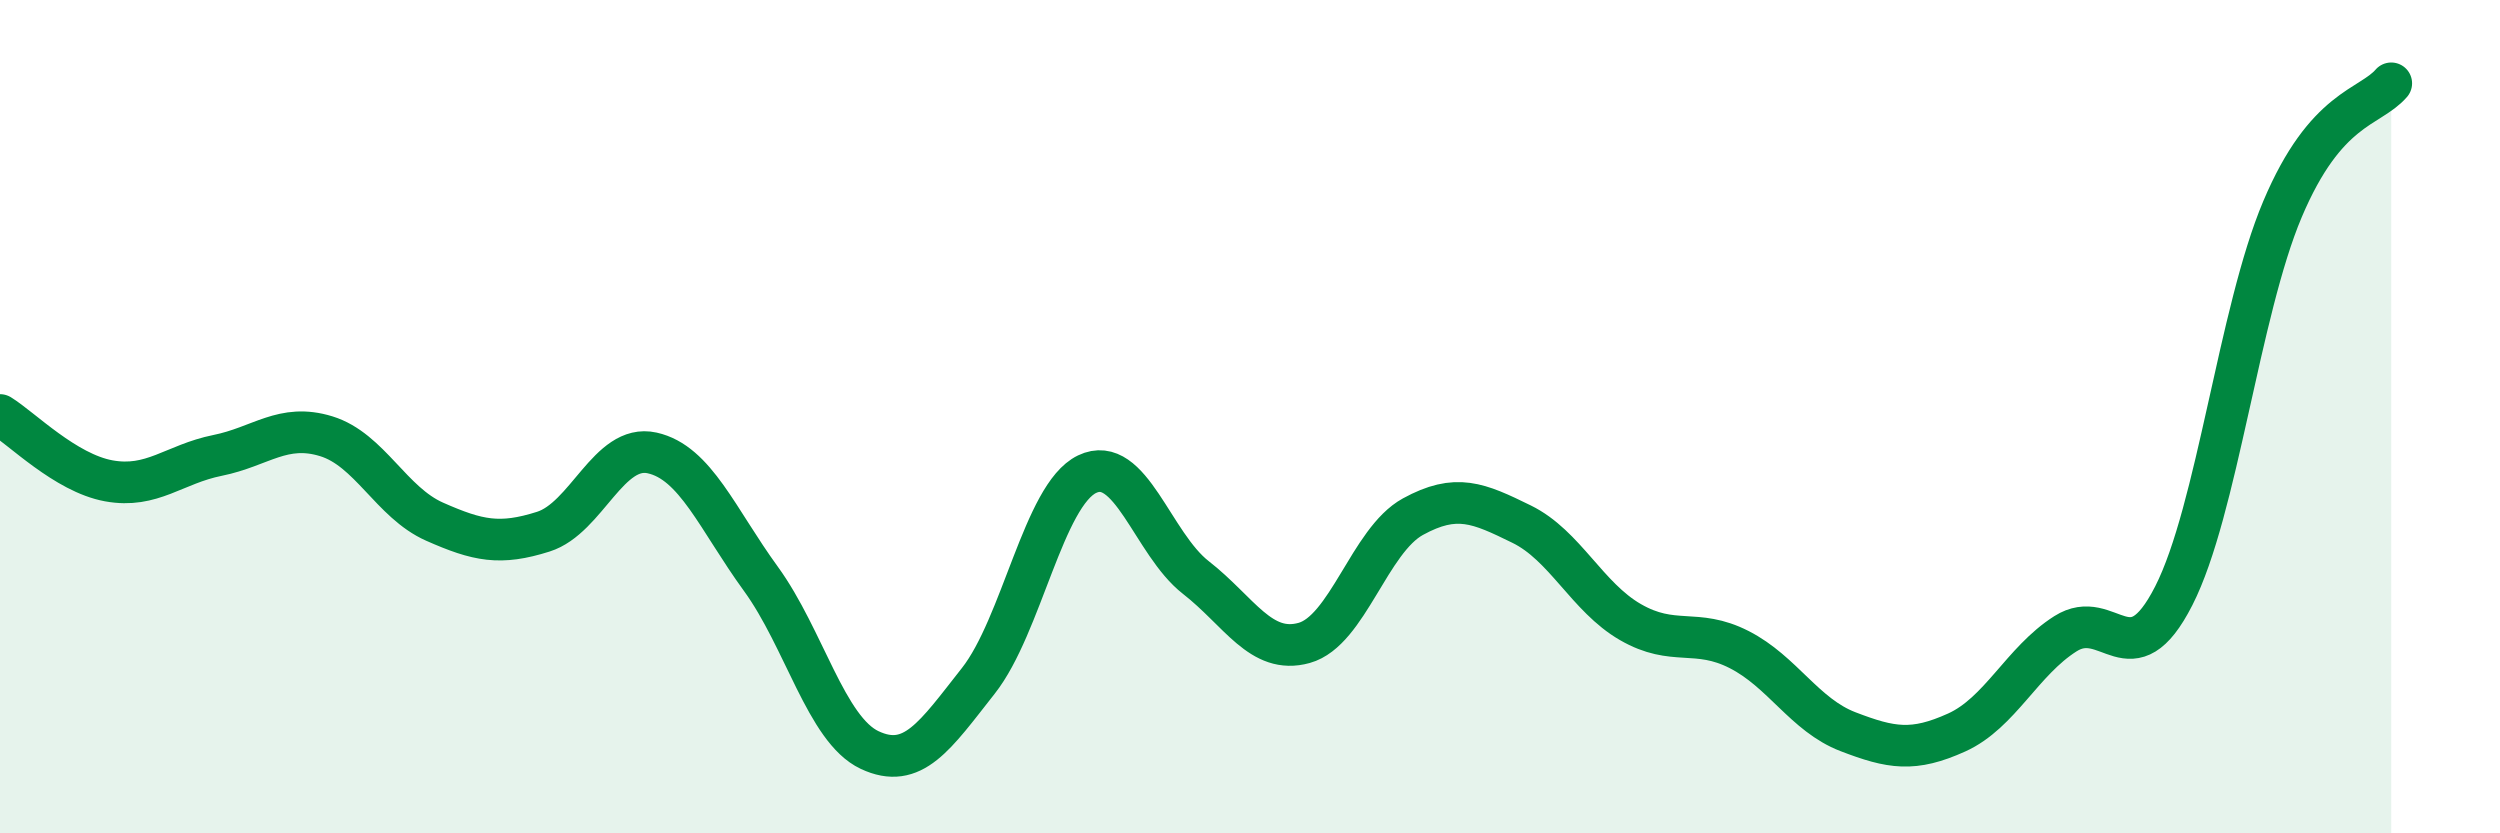
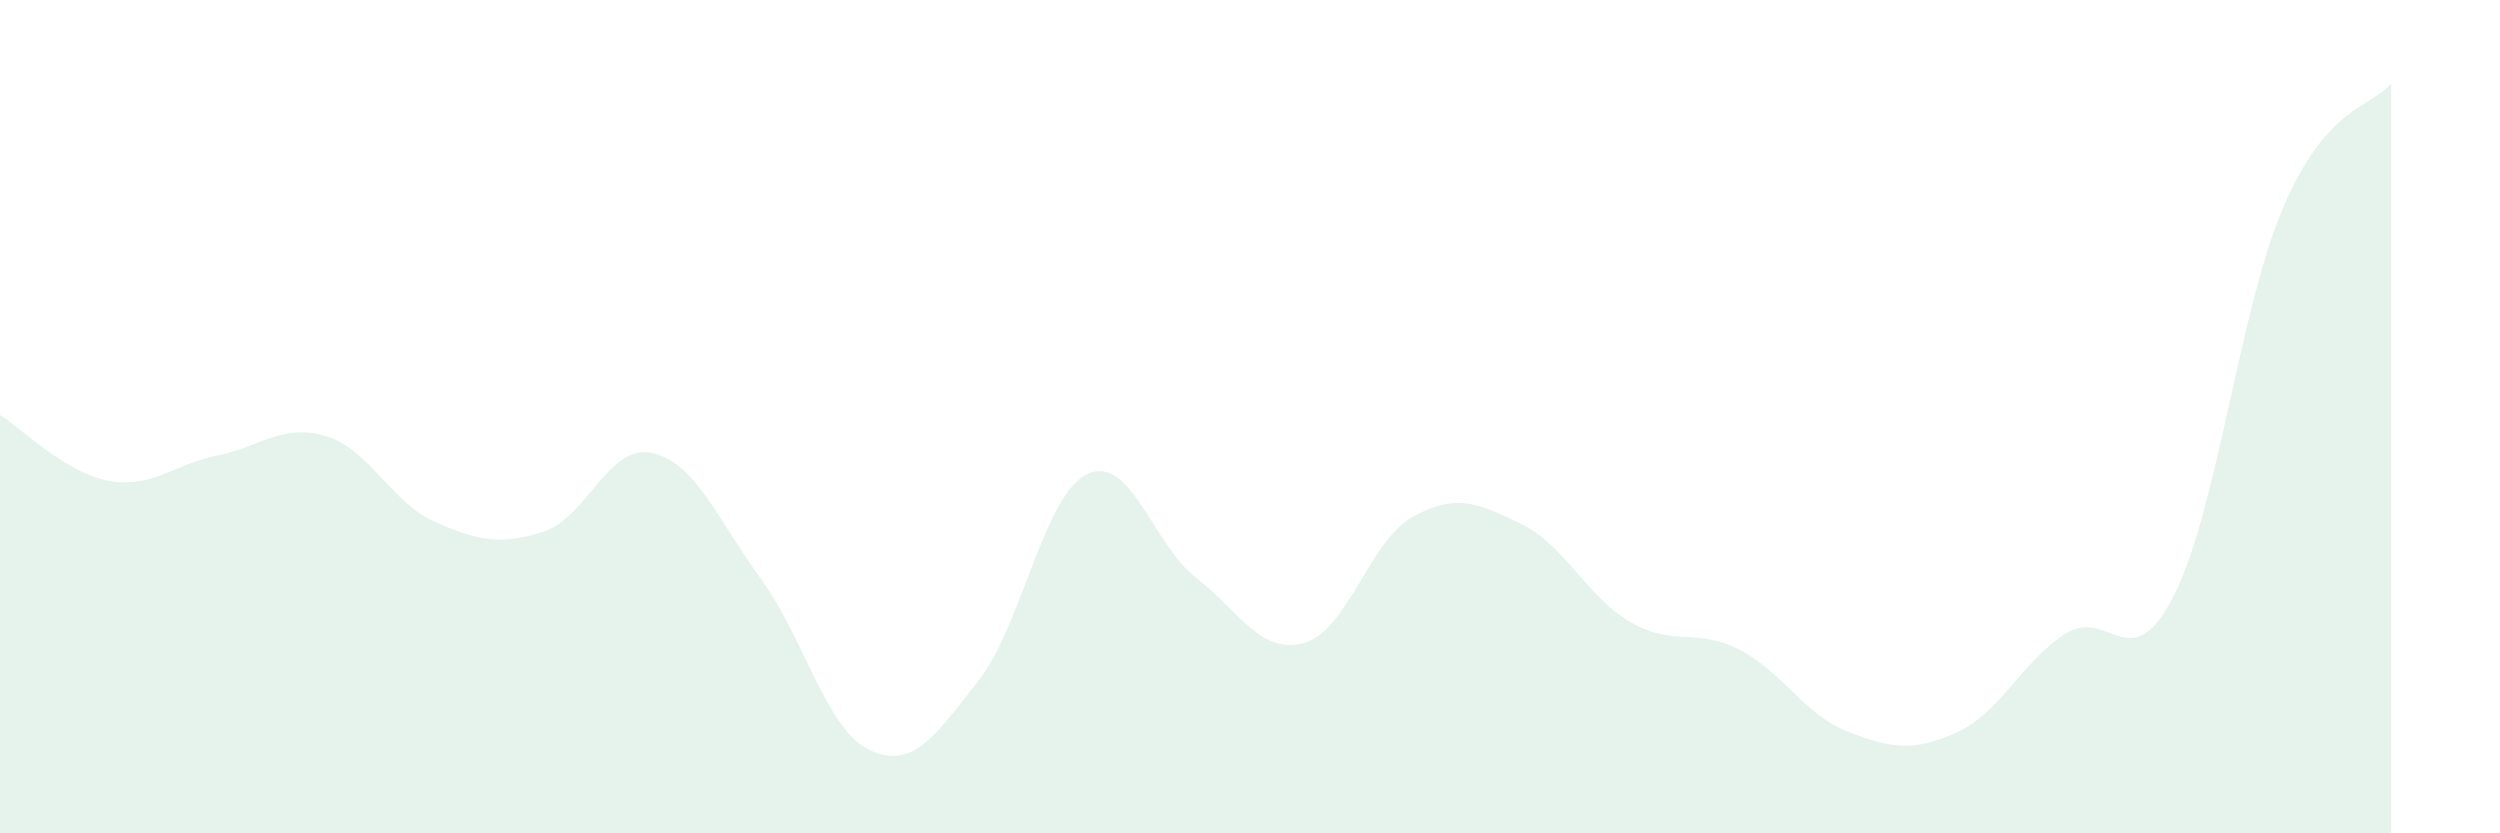
<svg xmlns="http://www.w3.org/2000/svg" width="60" height="20" viewBox="0 0 60 20">
  <path d="M 0,9.96 C 0.52,10.28 1.57,11.35 2.61,11.54 C 3.65,11.73 4.18,11.14 5.22,10.93 C 6.26,10.72 6.79,10.15 7.83,10.47 C 8.87,10.79 9.39,12.06 10.43,12.52 C 11.47,12.98 12,13.09 13.04,12.76 C 14.08,12.43 14.61,10.64 15.65,10.87 C 16.69,11.1 17.22,12.46 18.26,13.89 C 19.3,15.32 19.83,17.51 20.87,18 C 21.91,18.49 22.44,17.66 23.48,16.34 C 24.52,15.02 25.05,11.88 26.09,11.38 C 27.13,10.88 27.66,13.05 28.7,13.86 C 29.74,14.67 30.26,15.72 31.3,15.43 C 32.34,15.14 32.87,12.97 33.91,12.4 C 34.95,11.83 35.48,12.07 36.52,12.58 C 37.56,13.09 38.09,14.33 39.13,14.93 C 40.17,15.53 40.7,15.06 41.74,15.59 C 42.78,16.12 43.31,17.16 44.35,17.56 C 45.39,17.96 45.92,18.05 46.96,17.58 C 48,17.11 48.53,15.87 49.57,15.21 C 50.61,14.55 51.13,16.34 52.17,14.3 C 53.21,12.26 53.74,7.48 54.78,5.02 C 55.82,2.56 56.87,2.6 57.39,2L57.39 20L0 20Z" fill="#008740" opacity="0.1" stroke-linecap="round" stroke-linejoin="round" />
-   <path d="M 0,9.96 C 0.52,10.28 1.57,11.35 2.61,11.54 C 3.65,11.73 4.18,11.14 5.22,10.93 C 6.26,10.72 6.79,10.15 7.83,10.47 C 8.87,10.79 9.39,12.06 10.43,12.52 C 11.47,12.98 12,13.09 13.04,12.76 C 14.08,12.43 14.61,10.64 15.65,10.87 C 16.69,11.1 17.22,12.46 18.26,13.89 C 19.3,15.32 19.83,17.51 20.87,18 C 21.91,18.49 22.44,17.66 23.48,16.34 C 24.52,15.02 25.05,11.88 26.09,11.38 C 27.13,10.88 27.66,13.05 28.7,13.86 C 29.74,14.67 30.26,15.72 31.3,15.43 C 32.34,15.14 32.87,12.97 33.91,12.4 C 34.95,11.83 35.48,12.07 36.52,12.58 C 37.56,13.09 38.09,14.33 39.13,14.93 C 40.17,15.53 40.7,15.06 41.74,15.59 C 42.78,16.12 43.31,17.16 44.35,17.56 C 45.39,17.96 45.92,18.05 46.96,17.58 C 48,17.11 48.53,15.87 49.57,15.21 C 50.61,14.55 51.13,16.34 52.17,14.3 C 53.21,12.26 53.74,7.48 54.78,5.02 C 55.82,2.56 56.87,2.6 57.39,2" stroke="#008740" stroke-width="1" fill="none" stroke-linecap="round" stroke-linejoin="round" />
</svg>